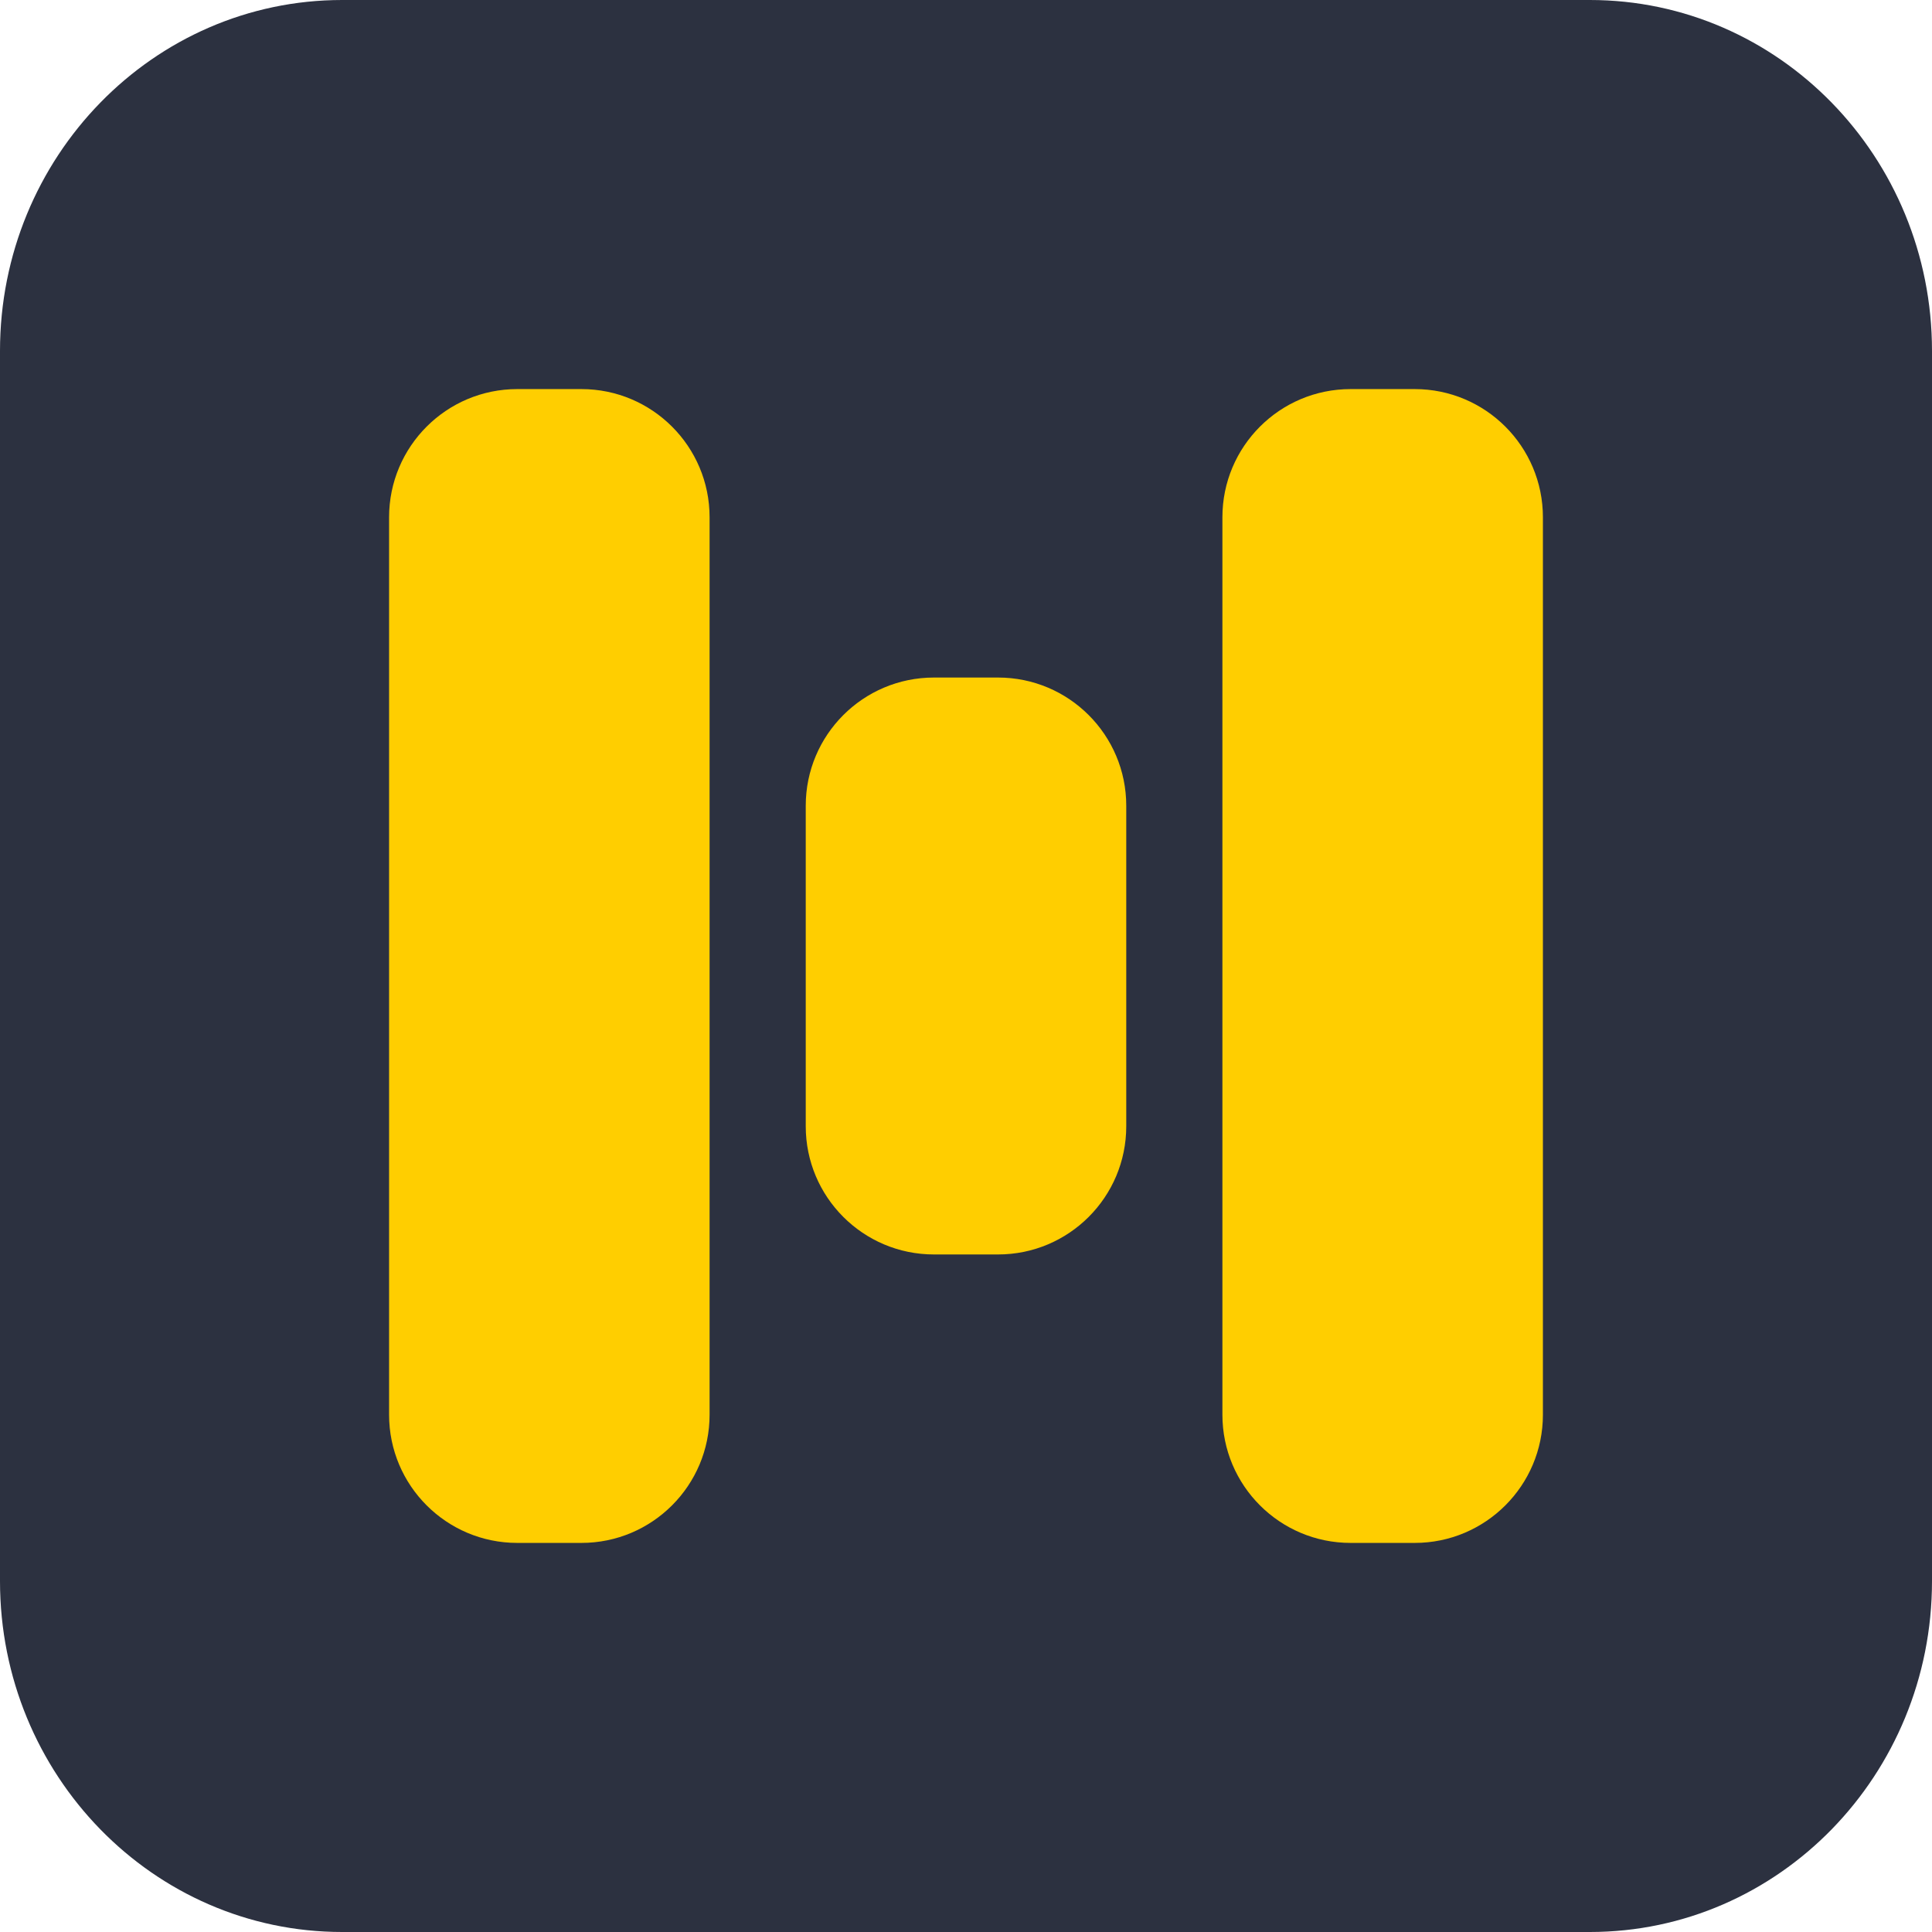
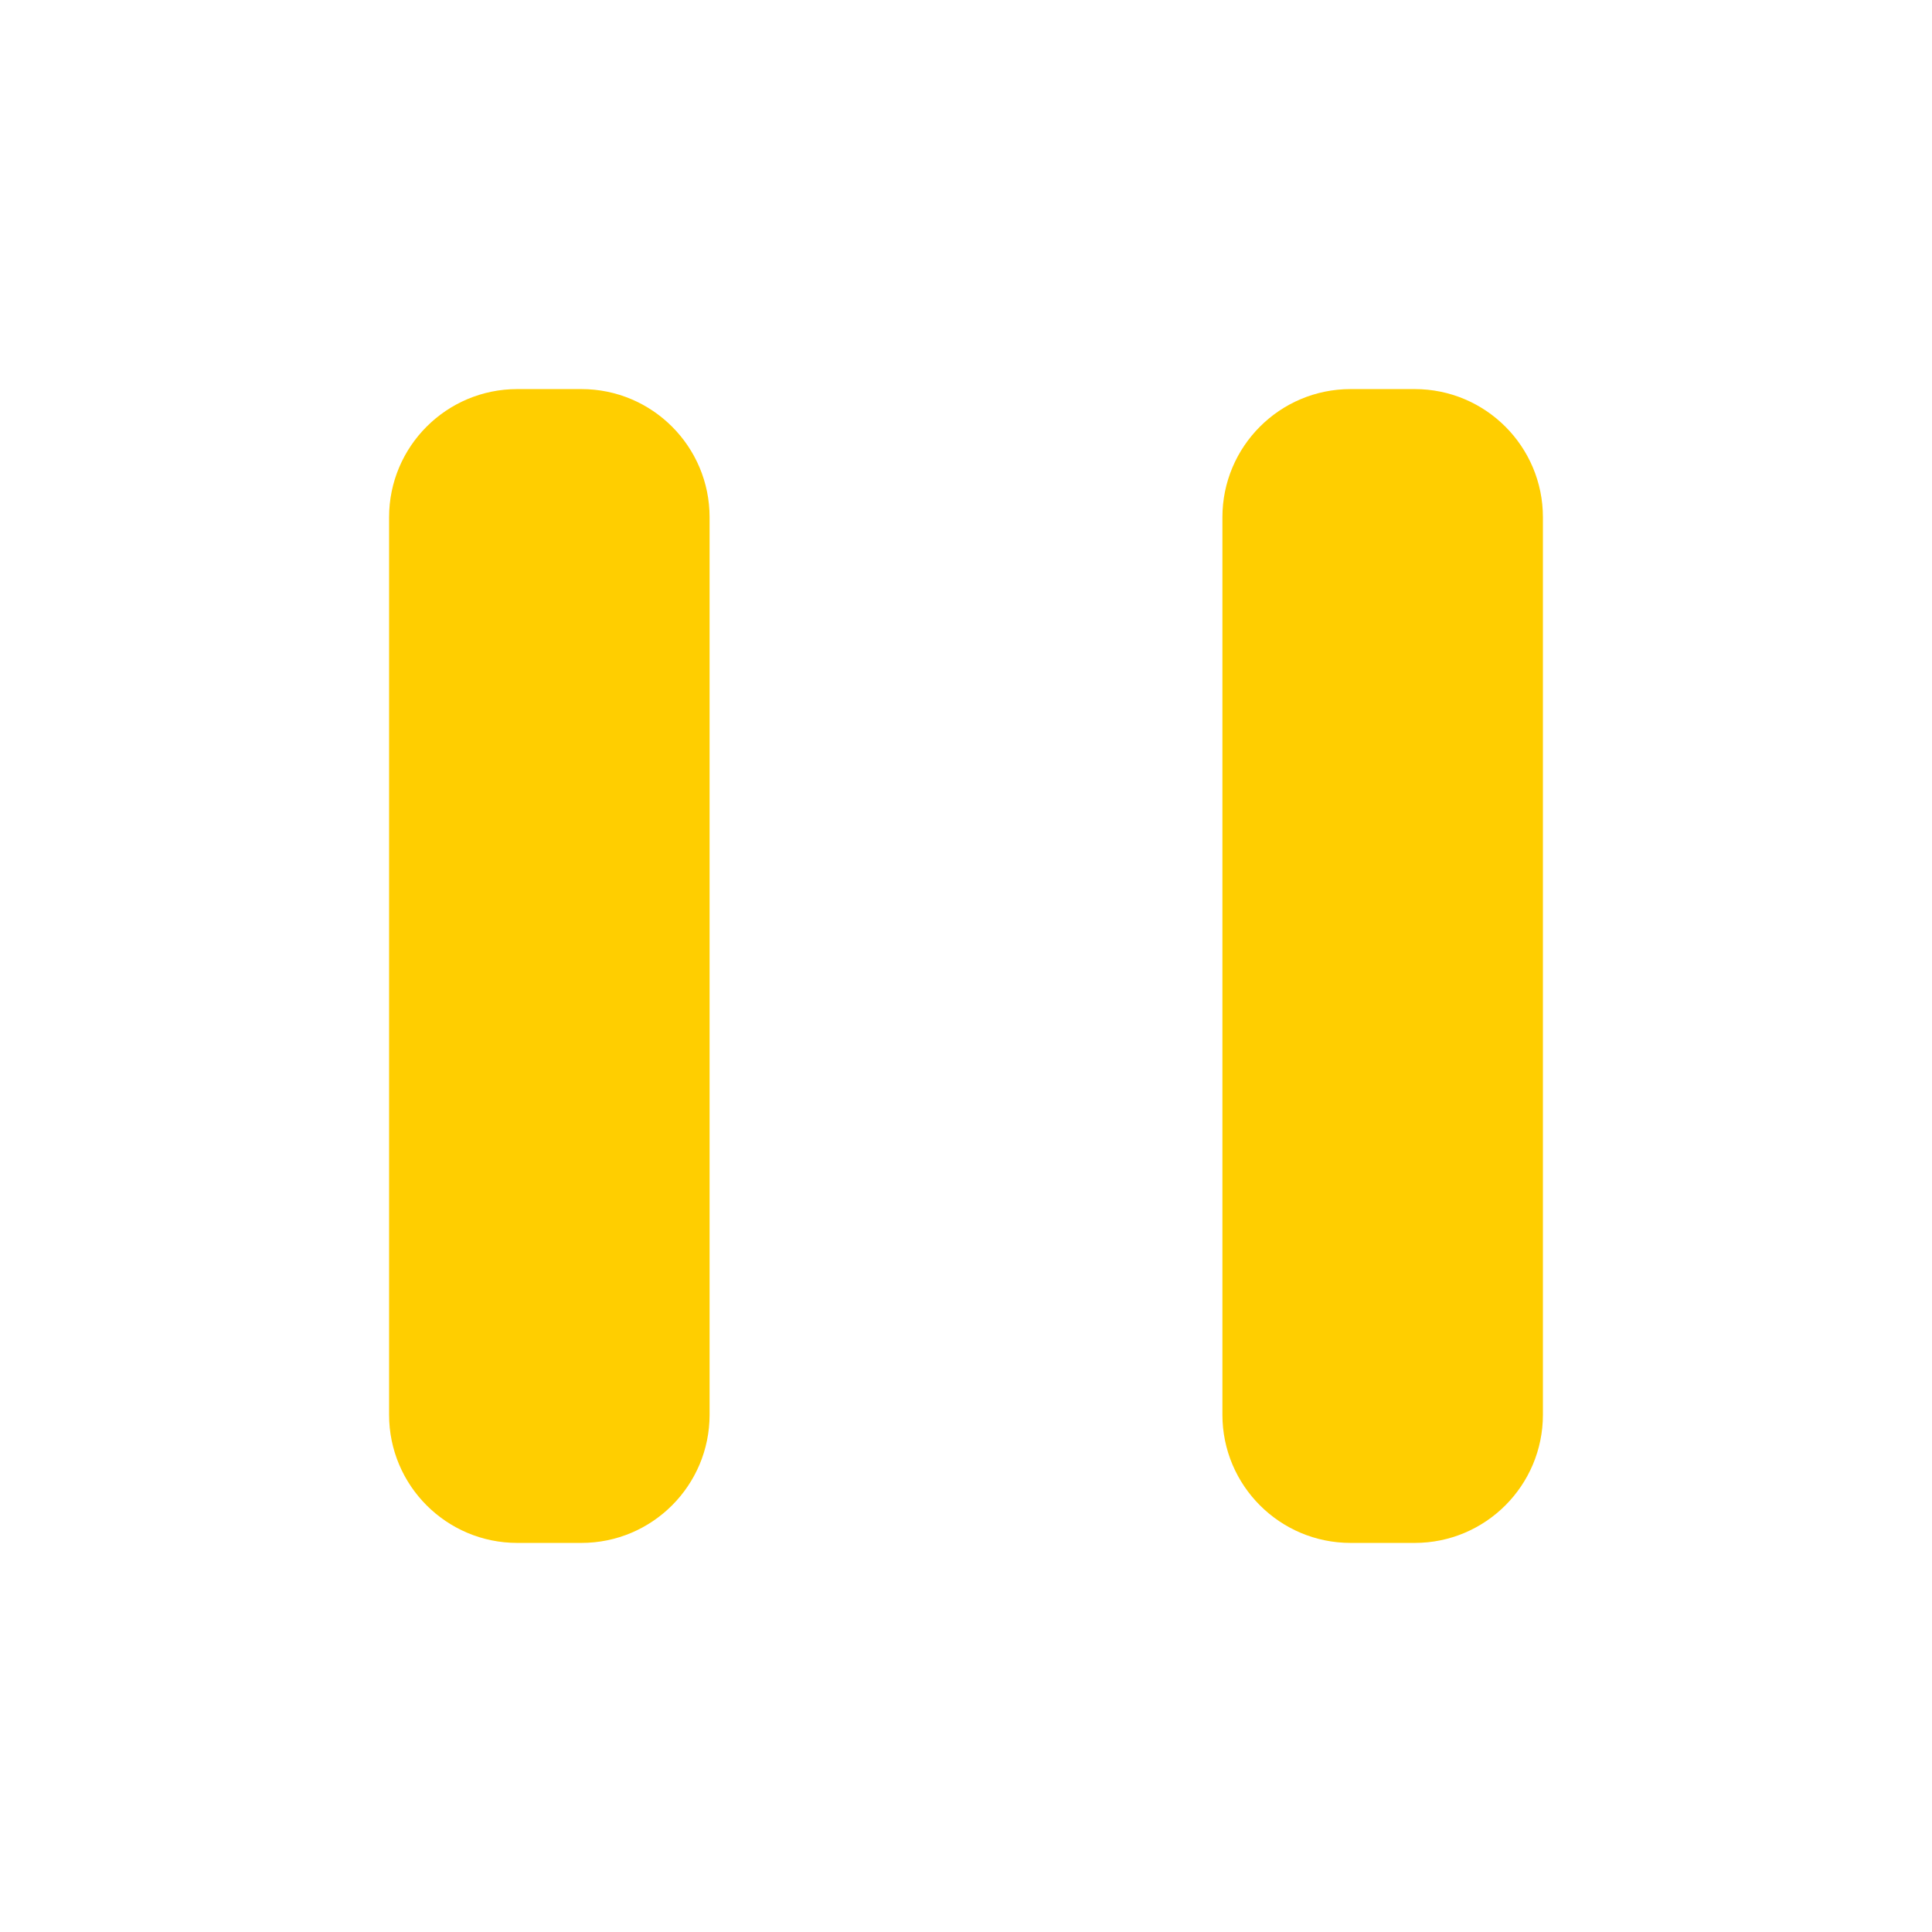
<svg xmlns="http://www.w3.org/2000/svg" width="720" height="720" viewBox="0 0 720 720" fill="none">
-   <path d="M592.5 0H127.5C57.084 0 0 58.547 0 130.769V589.231C0 661.453 57.084 720 127.5 720H592.5C662.916 720 720 661.453 720 589.231V130.769C720 58.547 662.916 0 592.5 0Z" fill="#2C3140" />
  <path d="M455.555 192.778C455.555 166.391 476.945 145 503.332 145H527.221C553.608 145 574.999 166.391 574.999 192.778V527.222C574.999 553.609 553.608 575 527.221 575H503.332C476.945 575 455.555 553.609 455.555 527.222V192.778Z" fill="#FFCE00" />
-   <path d="M300.277 300.278C300.277 273.891 321.668 252.5 348.055 252.5H371.944C398.331 252.5 419.722 273.891 419.722 300.278V419.722C419.722 446.109 398.331 467.5 371.944 467.5H348.055C321.668 467.5 300.277 446.109 300.277 419.722V300.278Z" fill="#FFCE00" />
  <path d="M145 192.778C145 166.391 166.391 145 192.778 145H216.667C243.054 145 264.444 166.391 264.444 192.778V527.222C264.444 553.609 243.054 575 216.667 575H192.778C166.391 575 145 553.609 145 527.222V192.778Z" fill="#FFCE00" />
</svg>